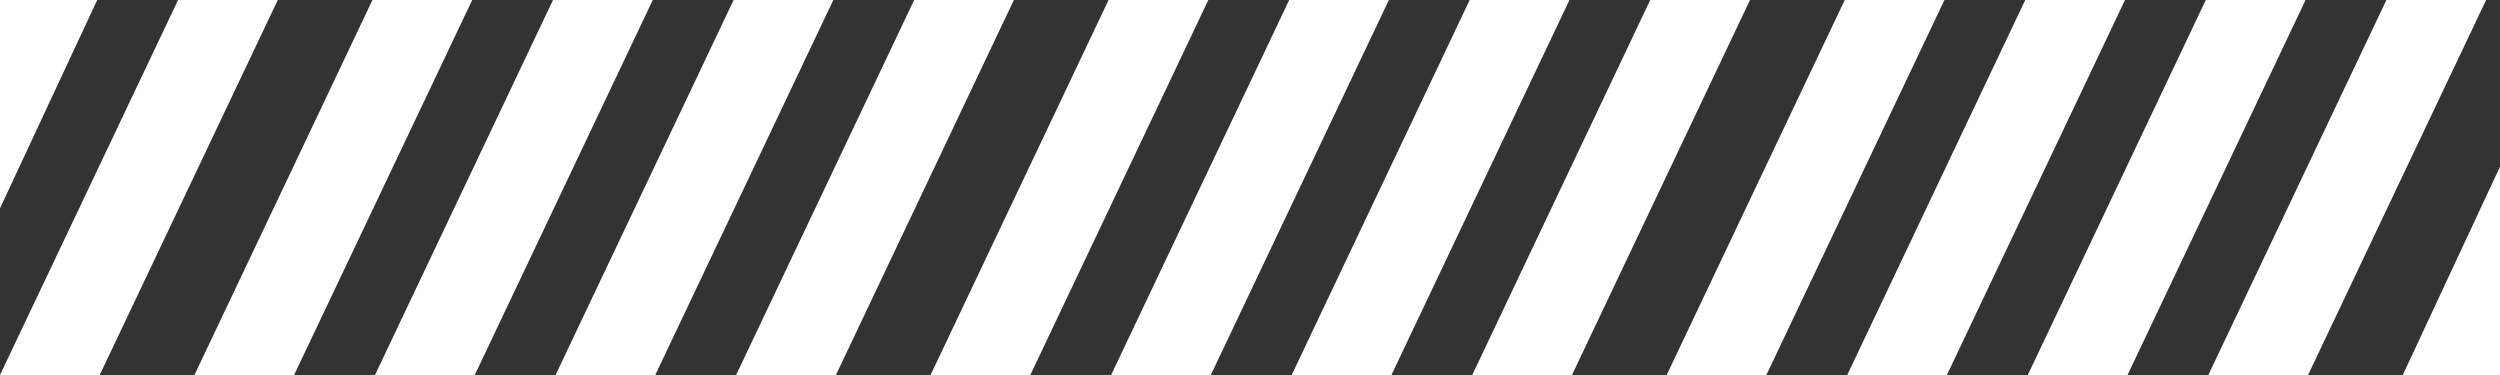
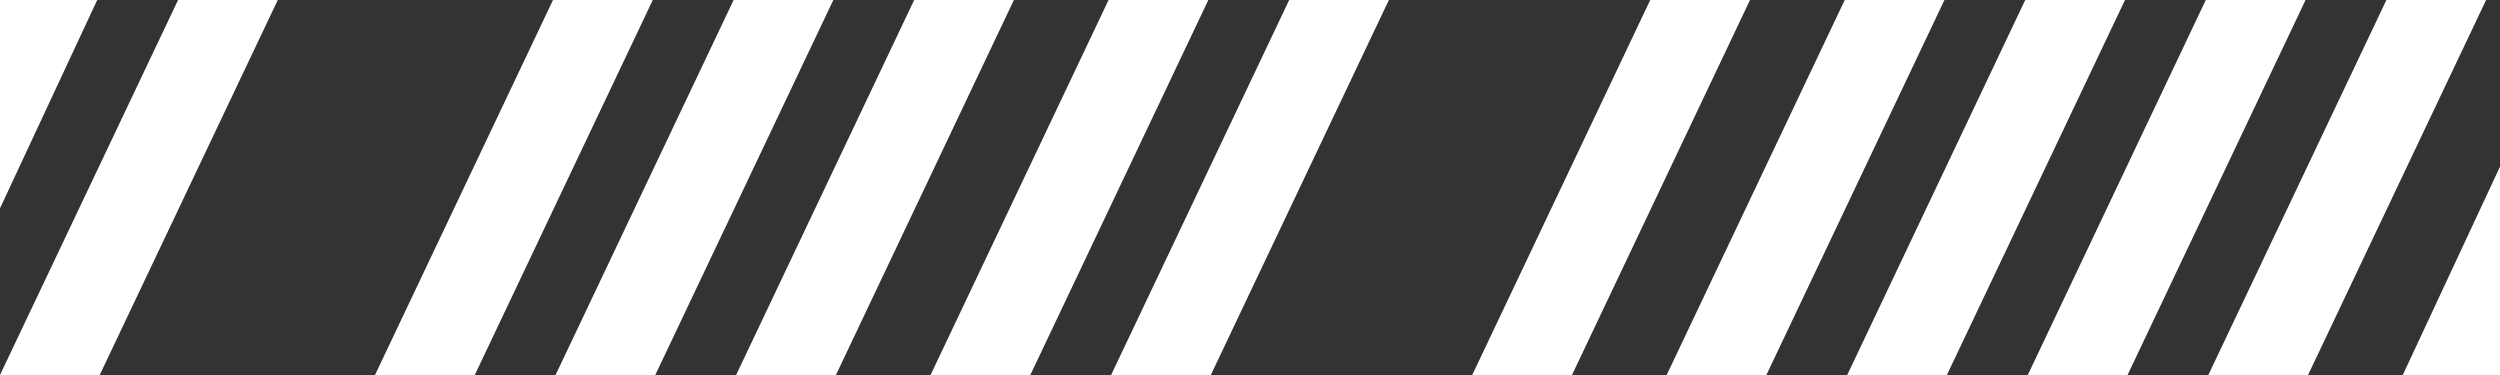
<svg xmlns="http://www.w3.org/2000/svg" width="180" height="27" viewBox="0 0 180 27" fill="none">
  <rect x="0" y="0" width="180" height="27" fill="#333333" stroke="none" />
  <path d="M7.179 27L20 0H12.822L0 27H7.179Z" fill="white" />
-   <path d="M21.176 27L34 0H26.817L14 27H21.176Z" fill="white" />
  <path d="M34.183 27L47 0H39.817L27 27H34.183Z" fill="white" />
  <path d="M47.179 27L60 0H52.821L40 27H47.179Z" fill="white" />
  <path d="M60.186 27L73 0H65.821L53 27H60.186Z" fill="white" />
  <path d="M74.183 27L87 0H79.817L67 27H74.183Z" fill="white" />
  <path d="M87.178 27L100 0H92.821L80 27H87.178Z" fill="white" />
-   <path d="M100.183 27L113 0H105.817L93 27H100.183Z" fill="white" />
  <path d="M113.183 27L126 0H118.817L106 27H113.183Z" fill="white" />
  <path d="M127.179 27L140 0H132.821L120 27H127.179Z" fill="white" />
-   <path d="M140.176 27L153 0H145.817L133 27H140.176Z" fill="white" />
+   <path d="M140.176 27L153 0H145.817L133 27H140.176" fill="white" />
  <path d="M153.183 27L166 0H158.817L146 27H153.183Z" fill="white" />
  <path d="M166.179 27L179 0H171.821L159 27H166.179Z" fill="white" />
  <path d="M7 0H0V15L7 0Z" fill="white" />
  <path d="M173 27H180V12L173 27Z" fill="white" />
</svg>